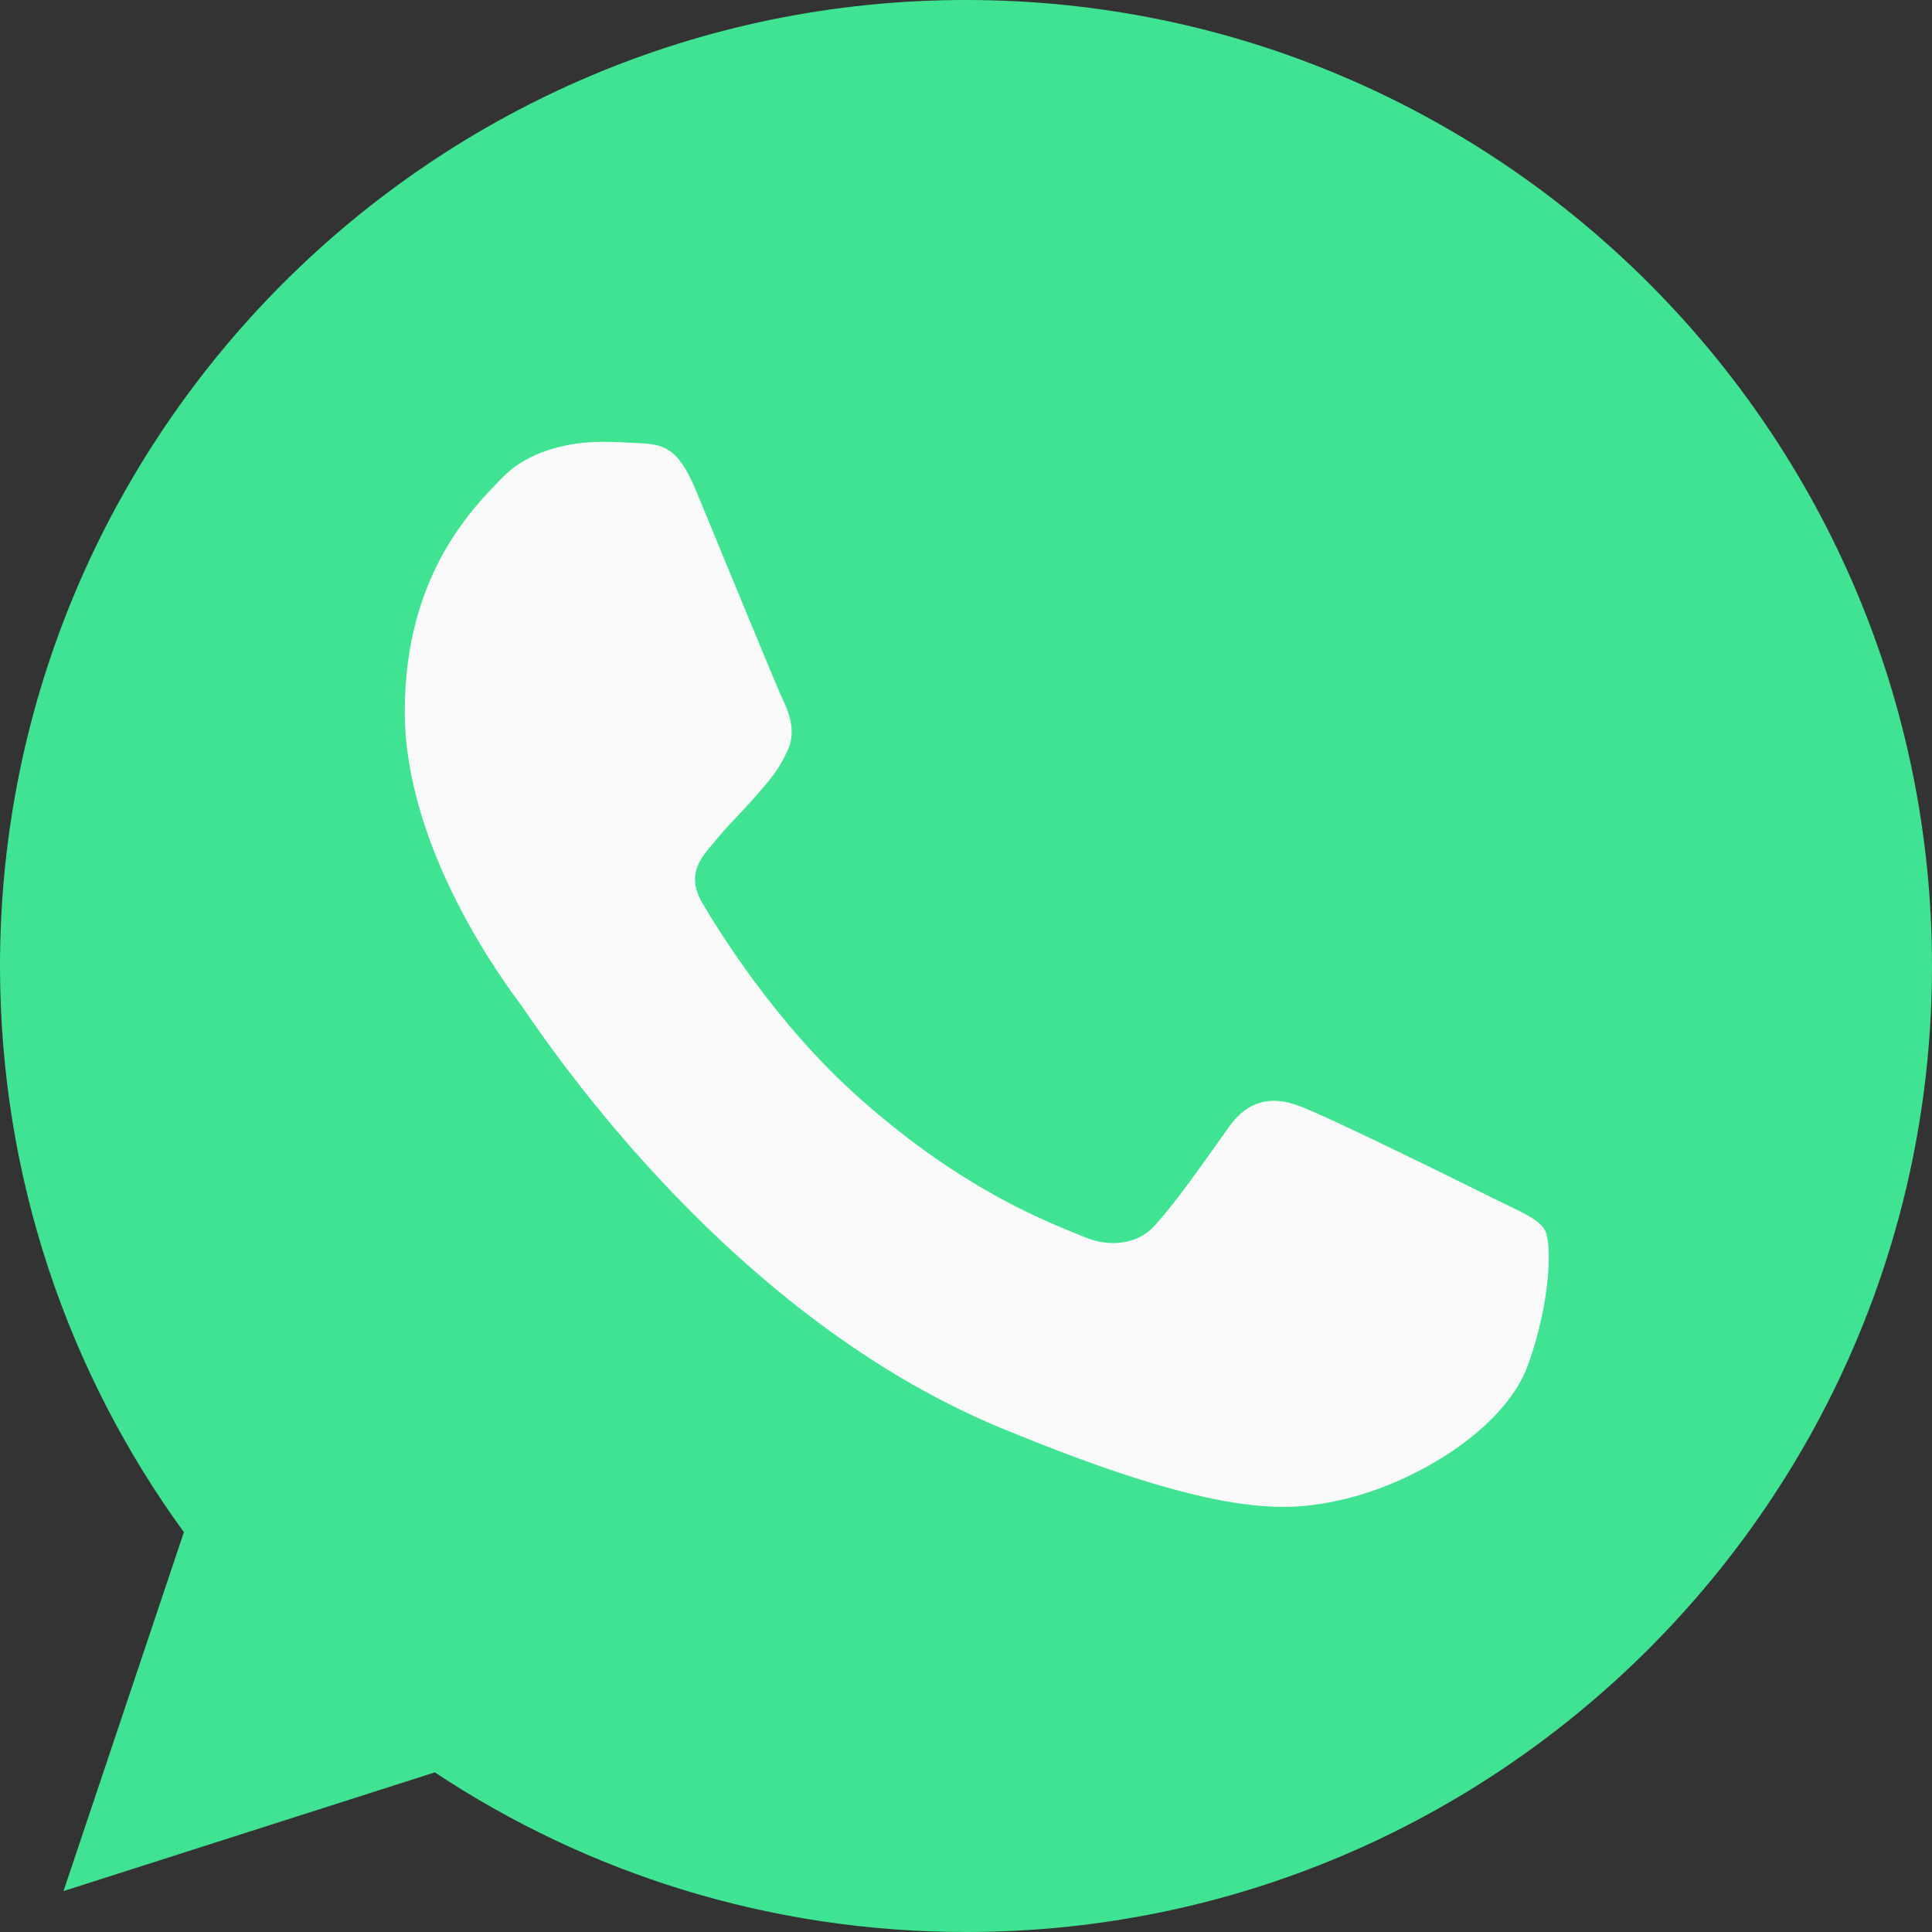
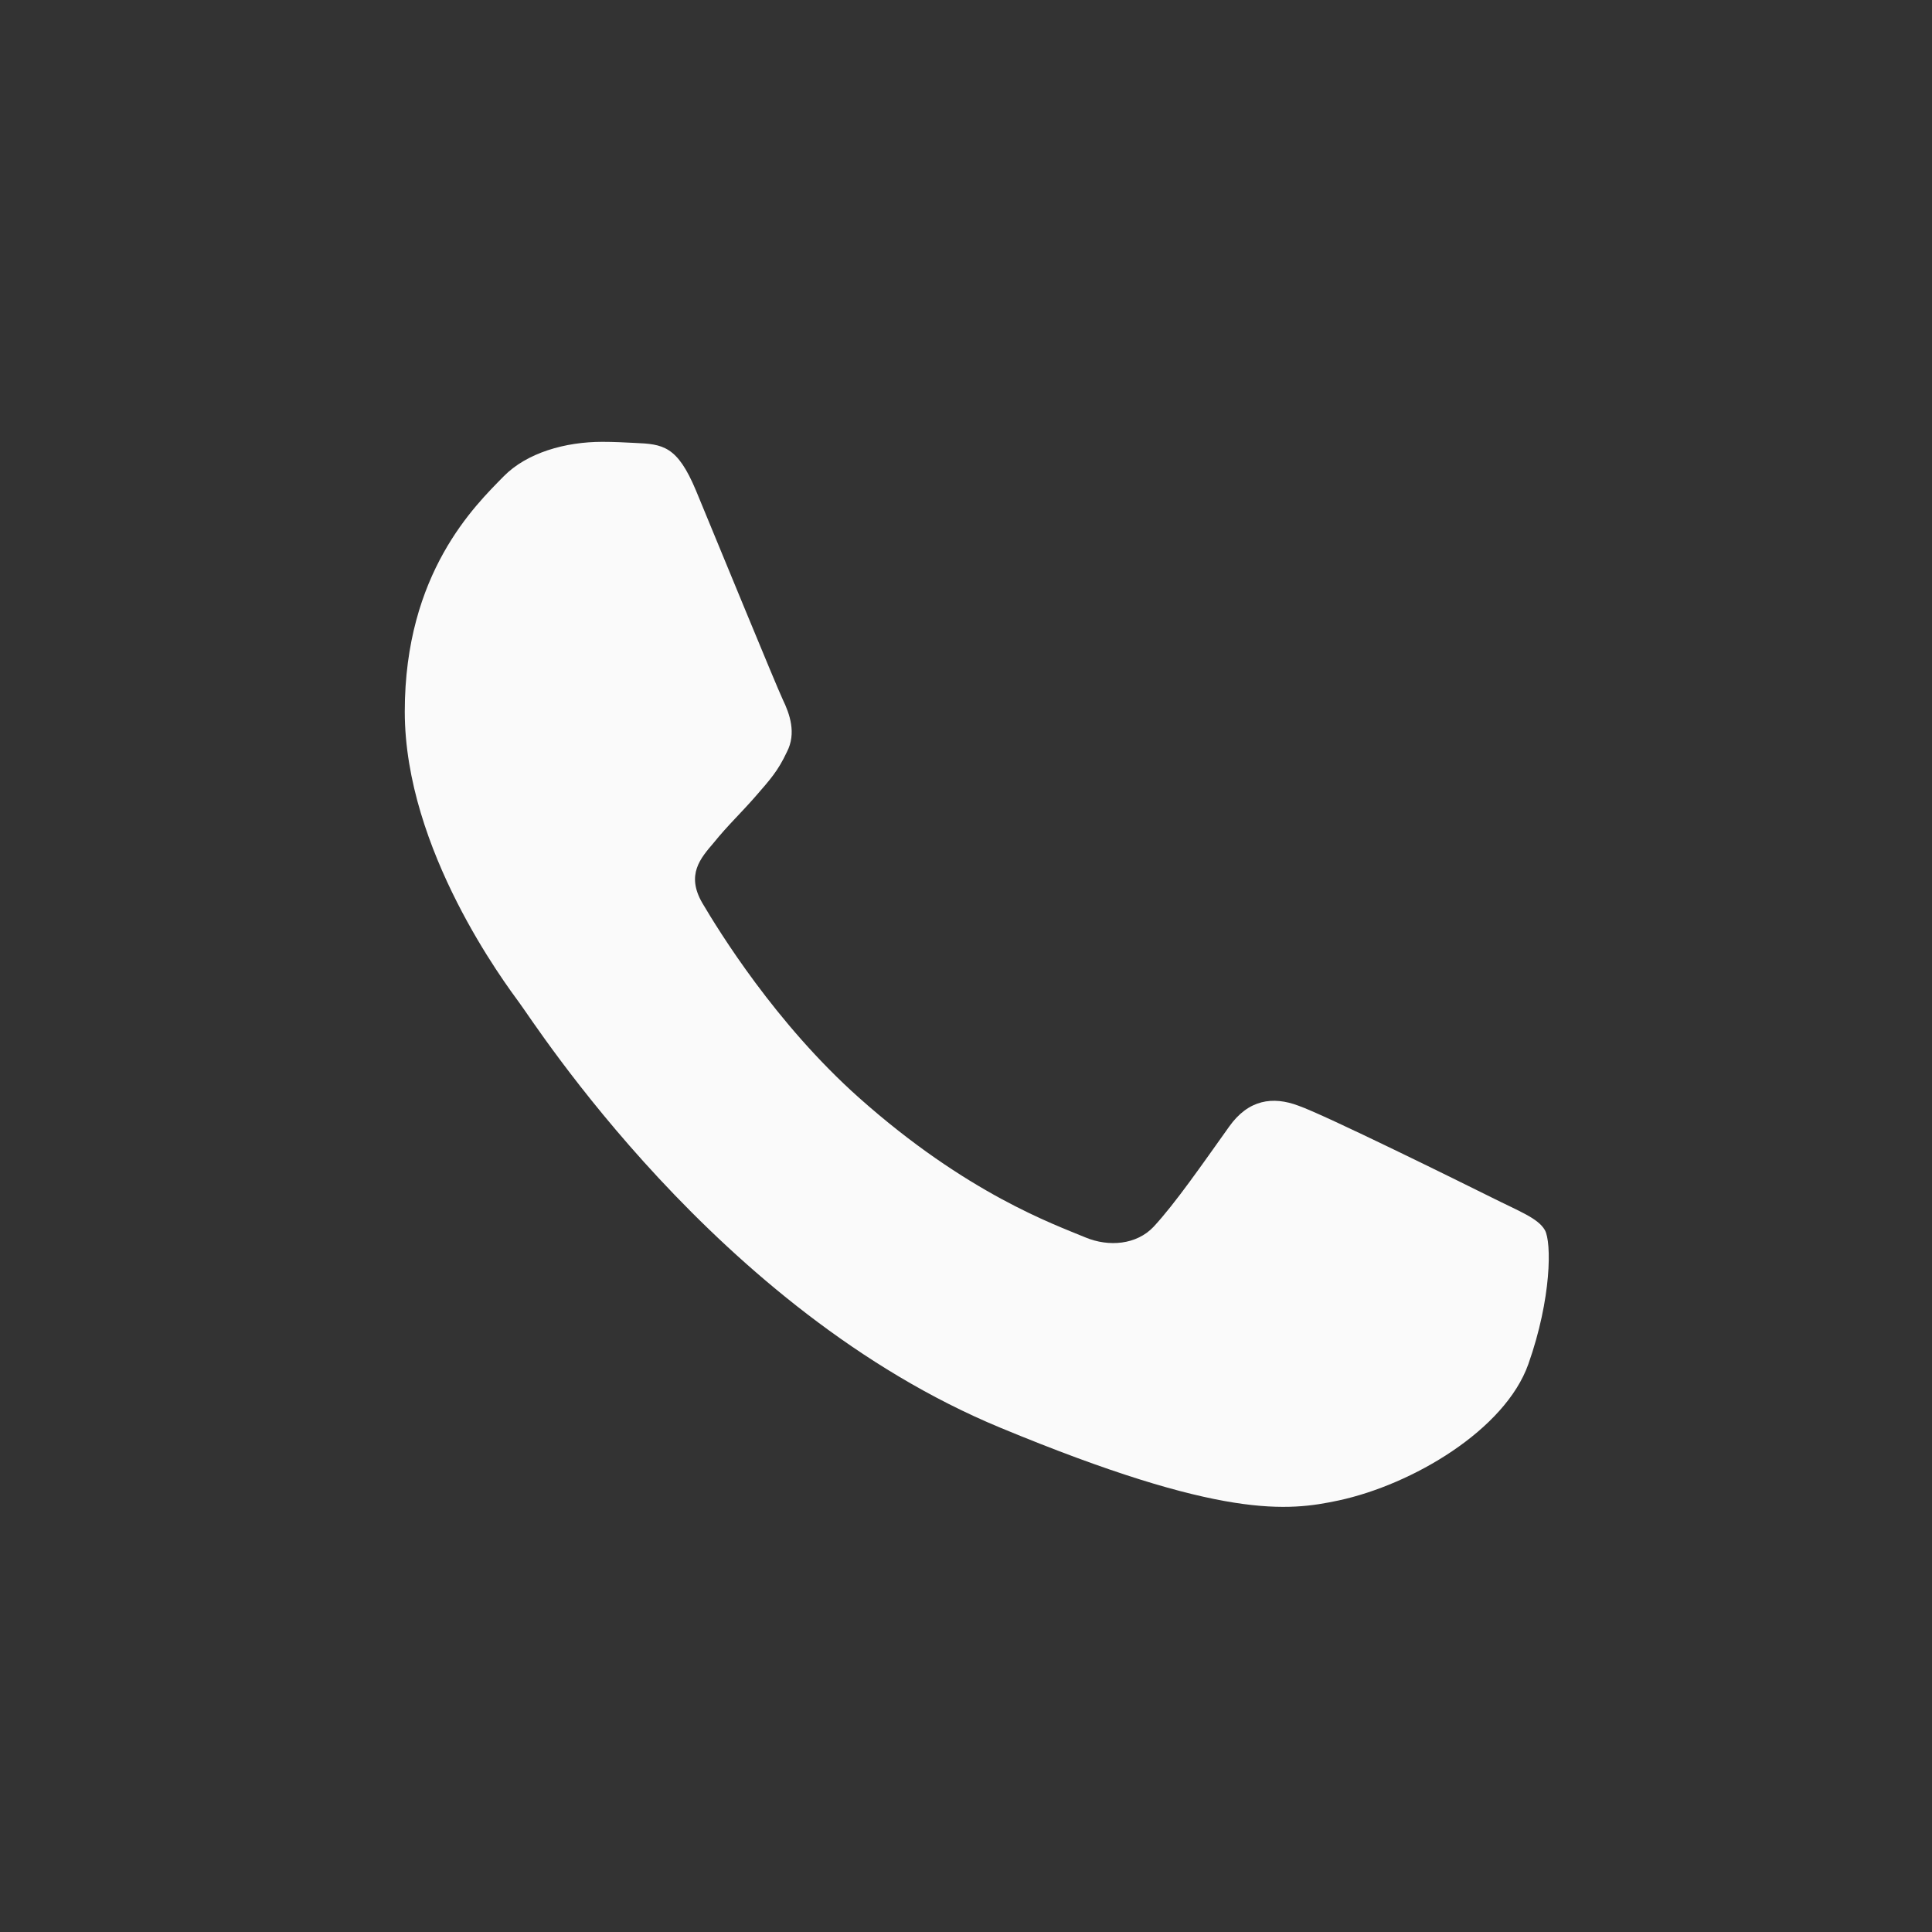
<svg xmlns="http://www.w3.org/2000/svg" width="55" height="55" viewBox="0 0 55 55" fill="none">
  <rect x="0" y="0" width="55" height="55" fill="#333333" stroke="none" />
-   <path d="M27.507 0H27.493C12.33 0 0 12.334 0 27.5C0 33.516 1.939 39.091 5.235 43.618L1.808 53.835L12.378 50.456C16.727 53.336 21.914 55 27.507 55C42.67 55 55 42.663 55 27.5C55 12.337 42.67 0 27.507 0Z" fill="#3FE391" />
  <path d="M43.509 38.833C42.845 40.707 40.212 42.261 38.112 42.714C36.675 43.02 34.798 43.264 28.48 40.645C20.398 37.297 15.194 29.085 14.788 28.552C14.4 28.019 11.523 24.203 11.523 20.257C11.523 16.311 13.527 14.389 14.335 13.564C14.998 12.887 16.095 12.578 17.146 12.578C17.487 12.578 17.793 12.595 18.068 12.609C18.875 12.643 19.281 12.691 19.814 13.967C20.477 15.565 22.093 19.511 22.285 19.917C22.481 20.323 22.677 20.873 22.402 21.405C22.144 21.955 21.918 22.199 21.512 22.667C21.106 23.134 20.721 23.492 20.316 23.994C19.944 24.43 19.525 24.898 19.993 25.706C20.46 26.496 22.076 29.133 24.454 31.25C27.524 33.983 30.013 34.856 30.903 35.228C31.567 35.503 32.357 35.437 32.842 34.922C33.457 34.258 34.217 33.158 34.99 32.075C35.54 31.298 36.235 31.202 36.964 31.477C37.706 31.735 41.635 33.677 42.443 34.079C43.251 34.485 43.784 34.678 43.979 35.018C44.172 35.358 44.172 36.957 43.509 38.833Z" fill="#FAFAFA" />
</svg>